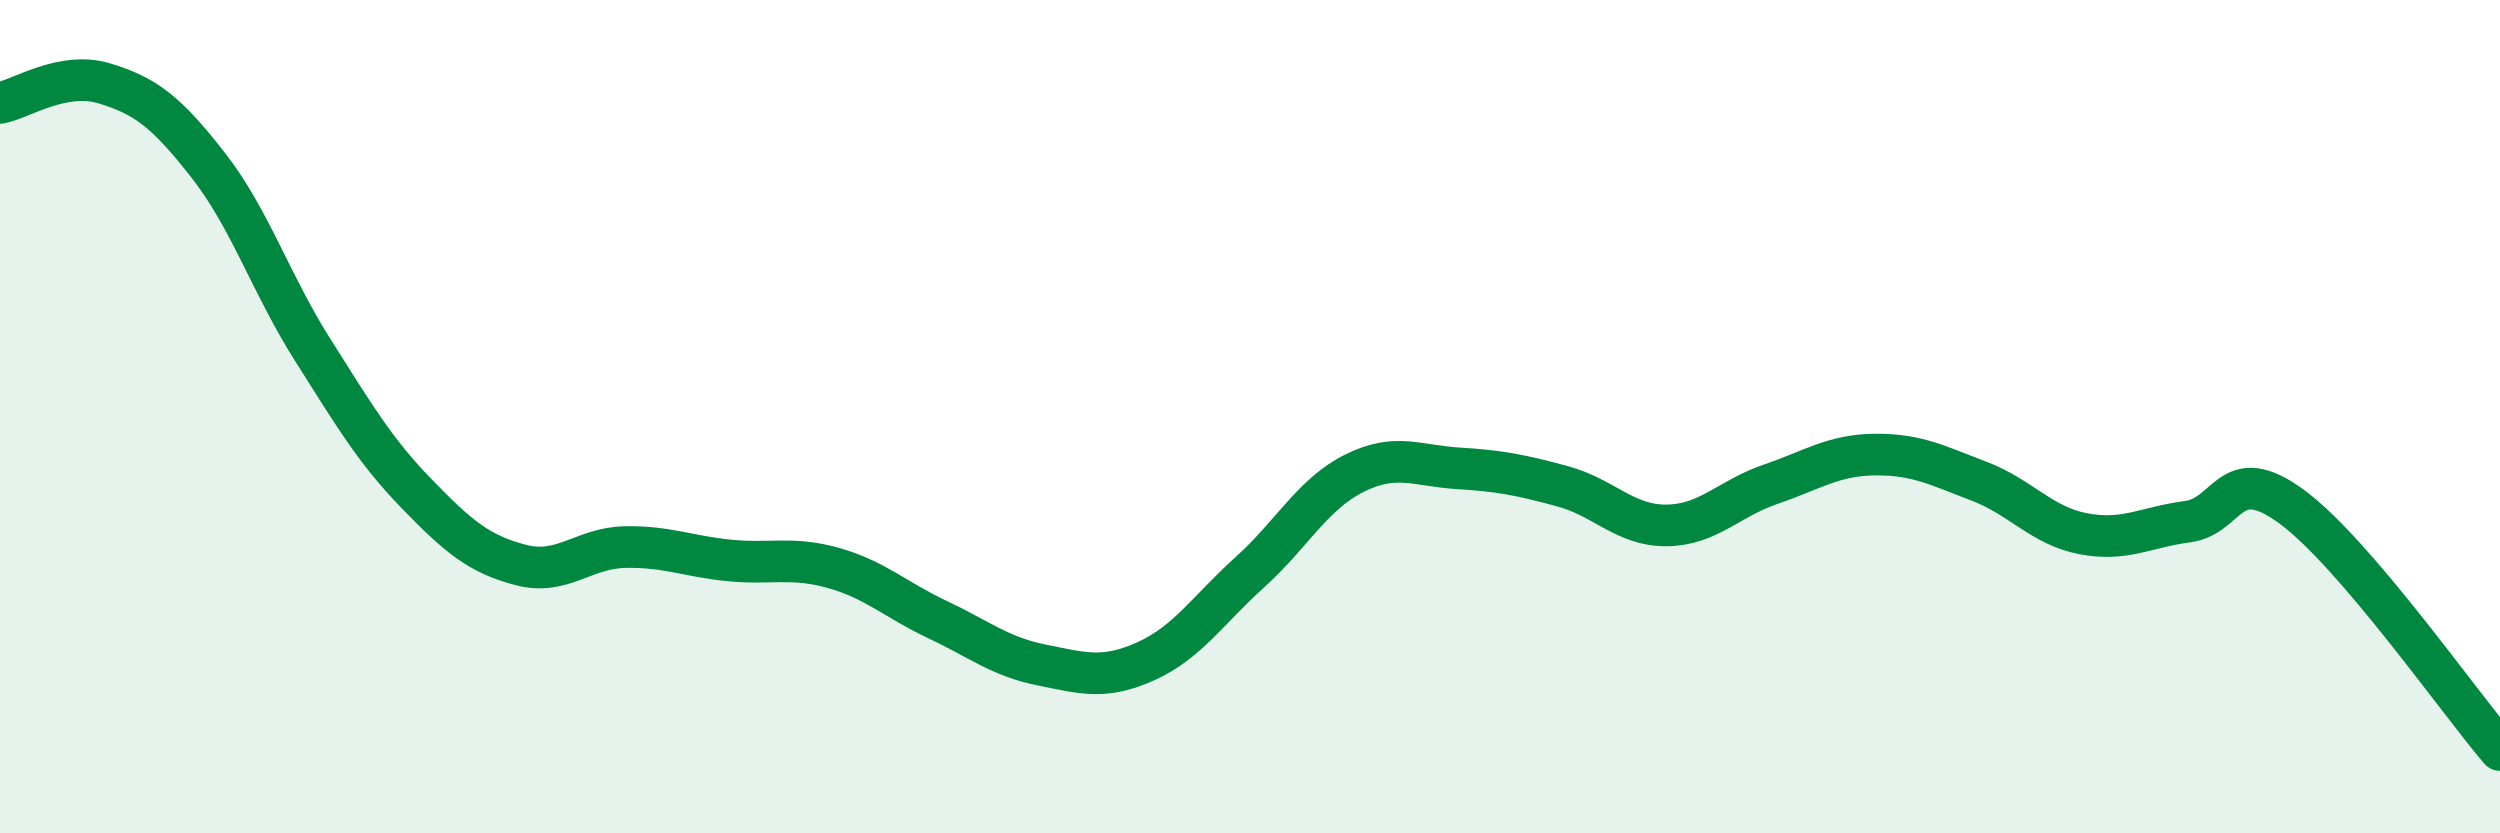
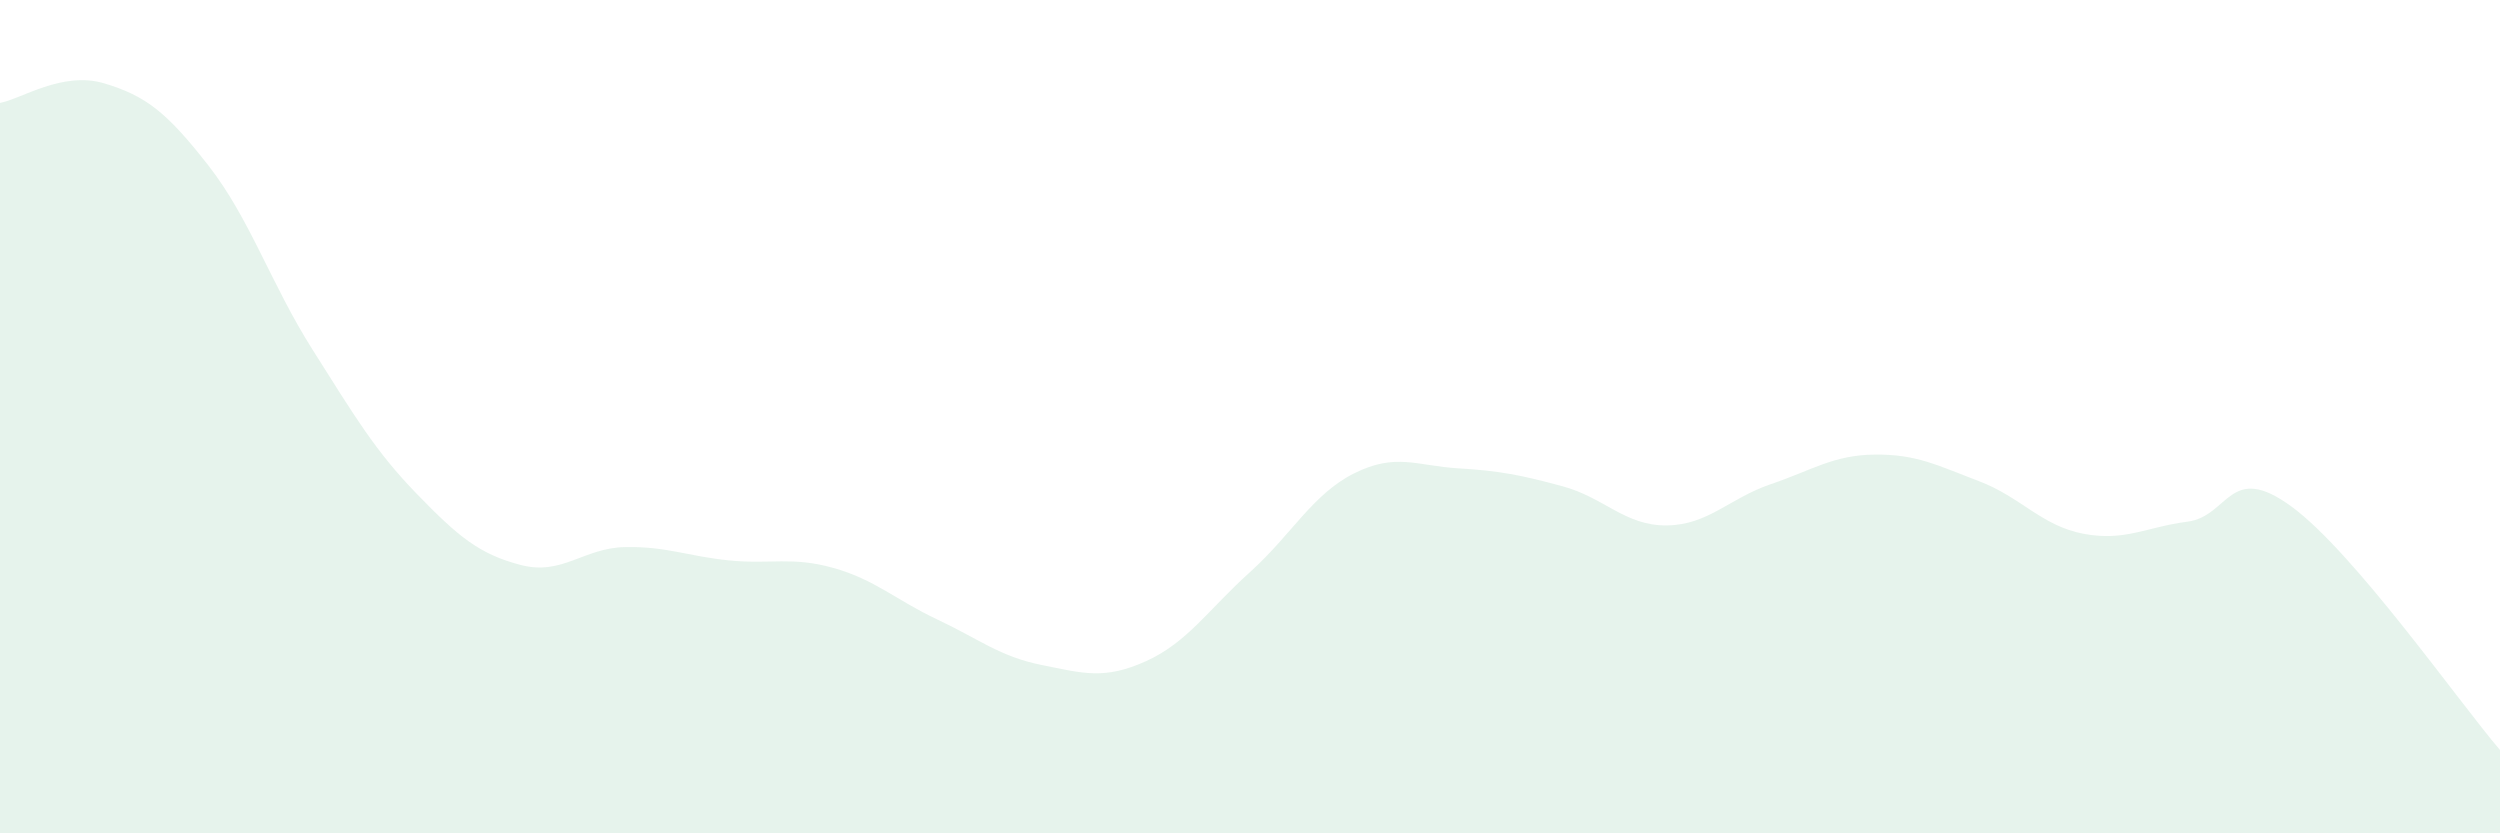
<svg xmlns="http://www.w3.org/2000/svg" width="60" height="20" viewBox="0 0 60 20">
  <path d="M 0,2.47 C 0.5,2.38 1.5,1.7 2.5,2 C 3.5,2.3 4,2.69 5,3.97 C 6,5.25 6.5,6.81 7.5,8.39 C 8.5,9.97 9,10.82 10,11.85 C 11,12.88 11.5,13.3 12.5,13.56 C 13.5,13.82 14,13.15 15,13.13 C 16,13.11 16.5,13.35 17.5,13.45 C 18.5,13.55 19,13.35 20,13.63 C 21,13.91 21.5,14.4 22.5,14.87 C 23.5,15.34 24,15.76 25,15.96 C 26,16.16 26.5,16.32 27.5,15.87 C 28.5,15.42 29,14.63 30,13.73 C 31,12.83 31.5,11.86 32.5,11.36 C 33.5,10.86 34,11.18 35,11.24 C 36,11.3 36.5,11.4 37.5,11.67 C 38.5,11.94 39,12.62 40,12.61 C 41,12.6 41.5,11.96 42.5,11.62 C 43.5,11.28 44,10.92 45,10.91 C 46,10.9 46.5,11.17 47.5,11.55 C 48.5,11.93 49,12.62 50,12.81 C 51,13 51.5,12.65 52.5,12.52 C 53.5,12.39 53.5,11.06 55,12.16 C 56.5,13.26 59,16.83 60,18L60 20L0 20Z" fill="#008740" opacity="0.1" stroke-linecap="round" stroke-linejoin="round" />
-   <path d="M 0,2.47 C 0.5,2.38 1.5,1.7 2.5,2 C 3.5,2.3 4,2.69 5,3.97 C 6,5.25 6.5,6.81 7.5,8.39 C 8.5,9.97 9,10.82 10,11.85 C 11,12.88 11.5,13.3 12.5,13.56 C 13.5,13.82 14,13.15 15,13.13 C 16,13.11 16.5,13.35 17.5,13.45 C 18.5,13.55 19,13.35 20,13.63 C 21,13.91 21.5,14.4 22.5,14.87 C 23.5,15.34 24,15.76 25,15.96 C 26,16.16 26.5,16.32 27.5,15.87 C 28.5,15.42 29,14.63 30,13.73 C 31,12.83 31.5,11.86 32.5,11.36 C 33.5,10.86 34,11.18 35,11.24 C 36,11.3 36.5,11.4 37.5,11.67 C 38.5,11.94 39,12.62 40,12.61 C 41,12.6 41.5,11.96 42.5,11.62 C 43.5,11.28 44,10.92 45,10.91 C 46,10.9 46.5,11.17 47.5,11.55 C 48.5,11.93 49,12.62 50,12.81 C 51,13 51.5,12.65 52.5,12.52 C 53.5,12.39 53.5,11.06 55,12.16 C 56.5,13.26 59,16.83 60,18" stroke="#008740" stroke-width="1" fill="none" stroke-linecap="round" stroke-linejoin="round" />
</svg>